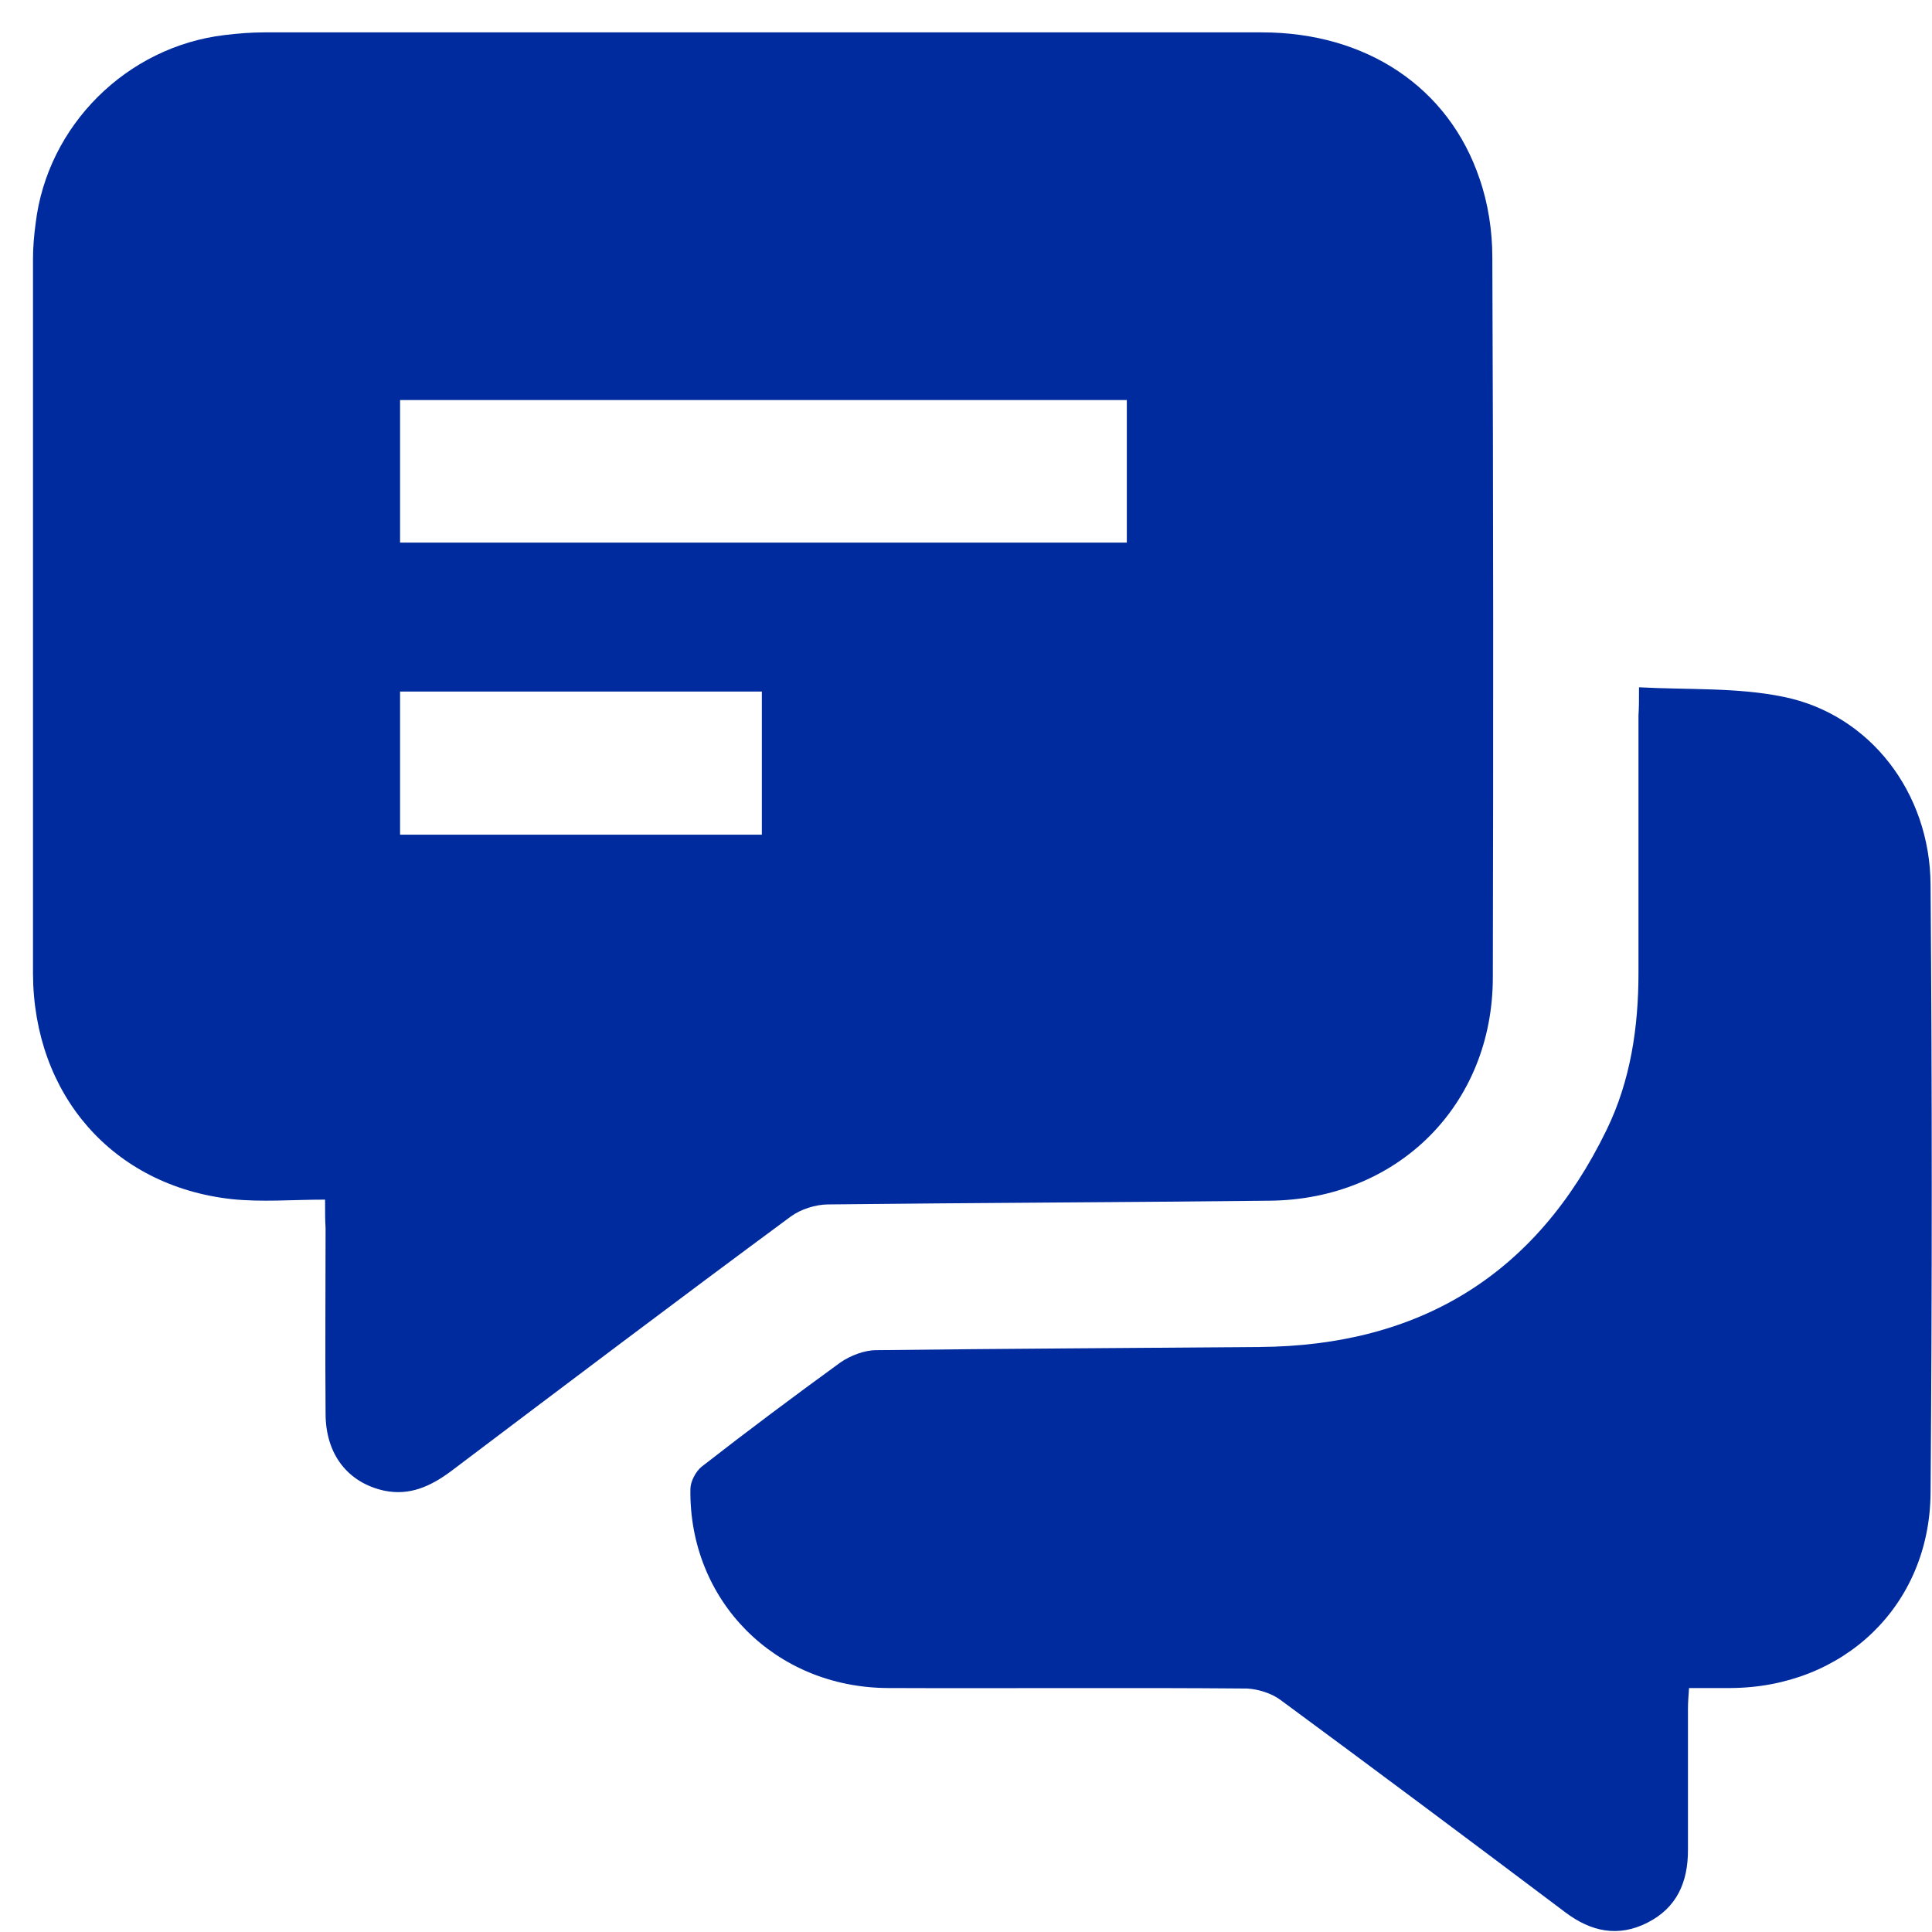
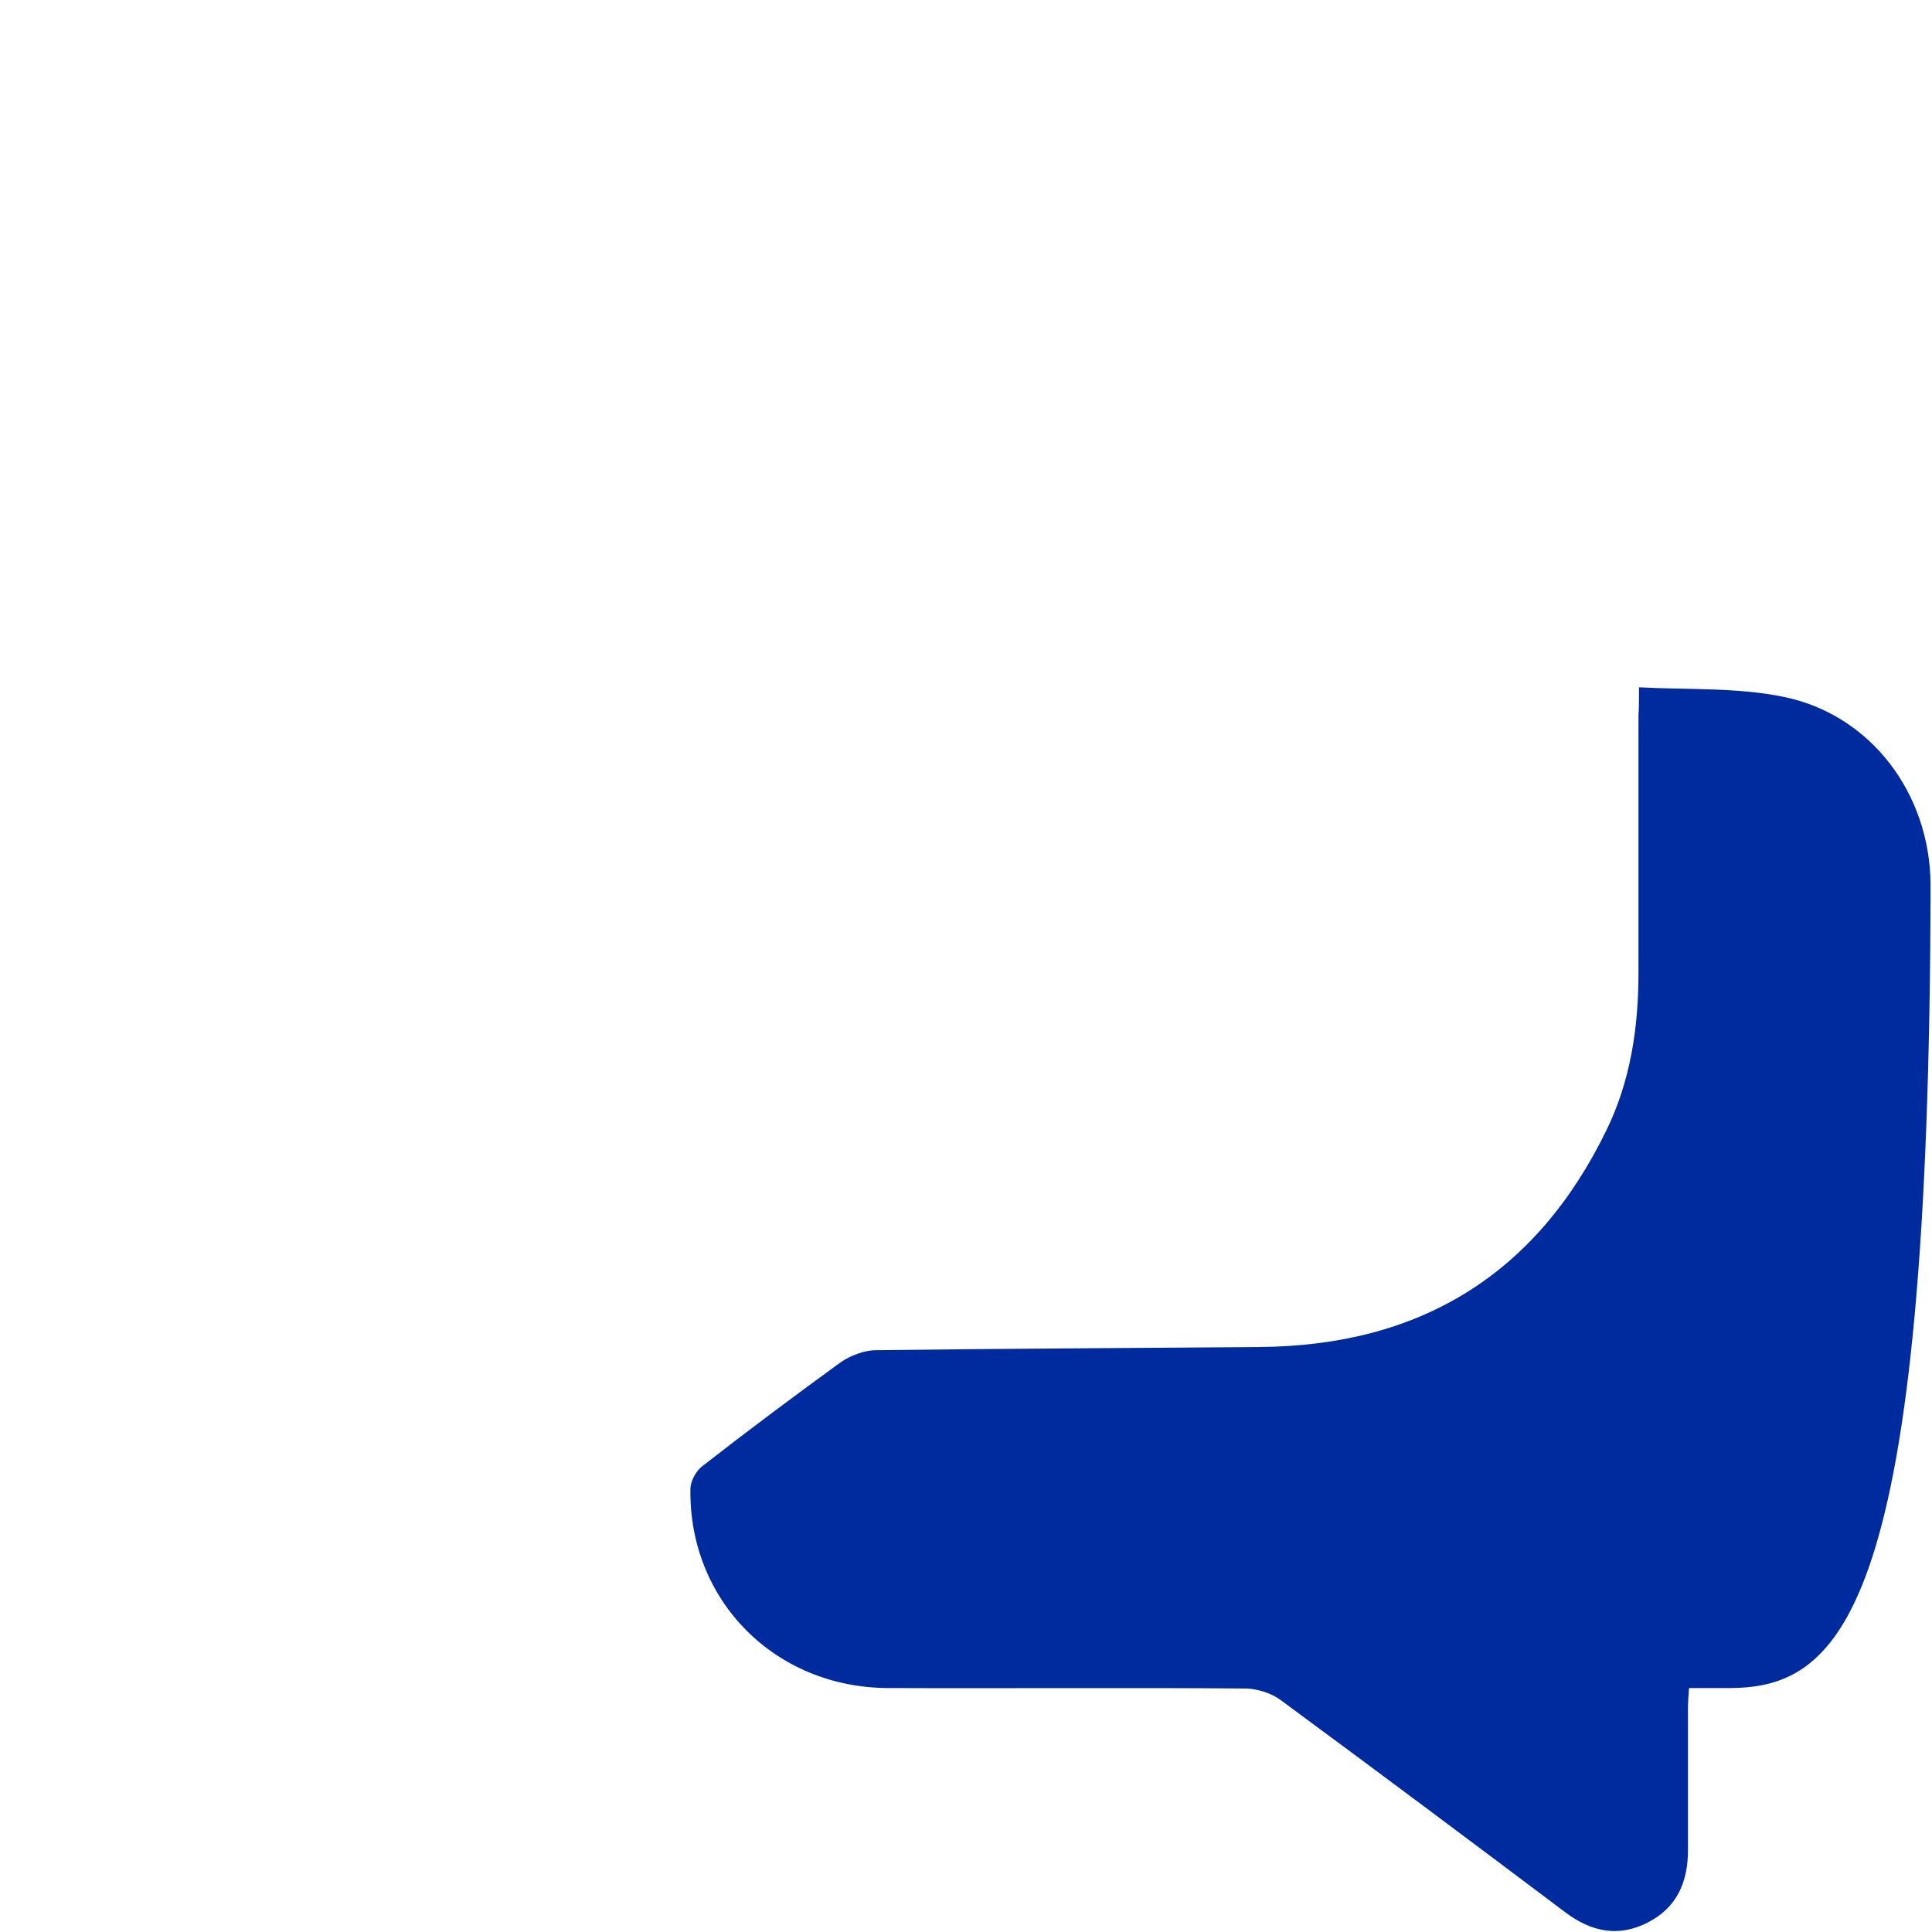
<svg xmlns="http://www.w3.org/2000/svg" width="54" height="54" viewBox="0 0 54 54" fill="none">
-   <path d="M9.086 33.53C8.164 33.53 7.316 33.605 6.468 33.515C3.152 33.144 0.937 30.601 0.922 27.21C0.922 20.564 0.922 13.902 0.922 7.24C0.922 6.913 0.952 6.571 0.996 6.244C1.323 3.508 3.539 1.307 6.275 0.98C6.647 0.935 7.019 0.905 7.39 0.905C16.684 0.905 25.978 0.905 35.272 0.905C38.186 0.905 40.491 2.437 41.354 4.995C41.592 5.679 41.711 6.452 41.711 7.18C41.74 13.887 41.74 20.608 41.725 27.314C41.725 30.883 39.064 33.53 35.48 33.56C31.376 33.605 27.257 33.619 23.153 33.664C22.796 33.664 22.379 33.798 22.097 34.006C18.915 36.355 15.747 38.75 12.595 41.129C12.03 41.545 11.45 41.813 10.736 41.664C9.725 41.441 9.1 40.653 9.1 39.508C9.086 37.783 9.1 36.043 9.1 34.318C9.086 34.11 9.086 33.887 9.086 33.53ZM31.495 15.166C31.495 13.812 31.495 12.489 31.495 11.181C24.699 11.181 17.948 11.181 11.182 11.181C11.182 12.534 11.182 13.842 11.182 15.166C17.963 15.166 24.714 15.166 31.495 15.166ZM21.294 19.329C17.889 19.329 14.543 19.329 11.182 19.329C11.182 20.668 11.182 21.991 11.182 23.329C14.573 23.329 17.918 23.329 21.294 23.329C21.294 21.991 21.294 20.668 21.294 19.329Z" fill="#002B9E" />
-   <path d="M45.811 19.21C47.209 19.284 48.562 19.21 49.855 19.478C52.264 19.968 53.945 22.154 53.96 24.727C54.004 30.392 54.004 36.073 53.96 41.738C53.93 44.891 51.521 47.166 48.368 47.181C47.997 47.181 47.625 47.181 47.209 47.181C47.194 47.404 47.179 47.582 47.179 47.761C47.179 49.084 47.179 50.407 47.179 51.716C47.179 52.608 46.867 53.322 46.049 53.738C45.231 54.155 44.472 53.991 43.759 53.456C41.112 51.463 38.465 49.485 35.803 47.523C35.55 47.329 35.164 47.21 34.852 47.195C31.506 47.166 28.16 47.195 24.814 47.181C21.662 47.166 19.253 44.742 19.297 41.619C19.297 41.411 19.446 41.128 19.61 40.995C20.889 39.998 22.182 39.032 23.491 38.08C23.773 37.887 24.16 37.738 24.487 37.738C28.056 37.694 31.625 37.679 35.194 37.649C39.684 37.619 42.941 35.627 44.904 31.582C45.573 30.214 45.796 28.712 45.796 27.195C45.796 24.801 45.796 22.392 45.796 19.998C45.811 19.775 45.811 19.567 45.811 19.21Z" fill="#002B9E" />
+   <path d="M45.811 19.21C47.209 19.284 48.562 19.21 49.855 19.478C52.264 19.968 53.945 22.154 53.96 24.727C53.93 44.891 51.521 47.166 48.368 47.181C47.997 47.181 47.625 47.181 47.209 47.181C47.194 47.404 47.179 47.582 47.179 47.761C47.179 49.084 47.179 50.407 47.179 51.716C47.179 52.608 46.867 53.322 46.049 53.738C45.231 54.155 44.472 53.991 43.759 53.456C41.112 51.463 38.465 49.485 35.803 47.523C35.55 47.329 35.164 47.21 34.852 47.195C31.506 47.166 28.16 47.195 24.814 47.181C21.662 47.166 19.253 44.742 19.297 41.619C19.297 41.411 19.446 41.128 19.61 40.995C20.889 39.998 22.182 39.032 23.491 38.08C23.773 37.887 24.16 37.738 24.487 37.738C28.056 37.694 31.625 37.679 35.194 37.649C39.684 37.619 42.941 35.627 44.904 31.582C45.573 30.214 45.796 28.712 45.796 27.195C45.796 24.801 45.796 22.392 45.796 19.998C45.811 19.775 45.811 19.567 45.811 19.21Z" fill="#002B9E" />
</svg>